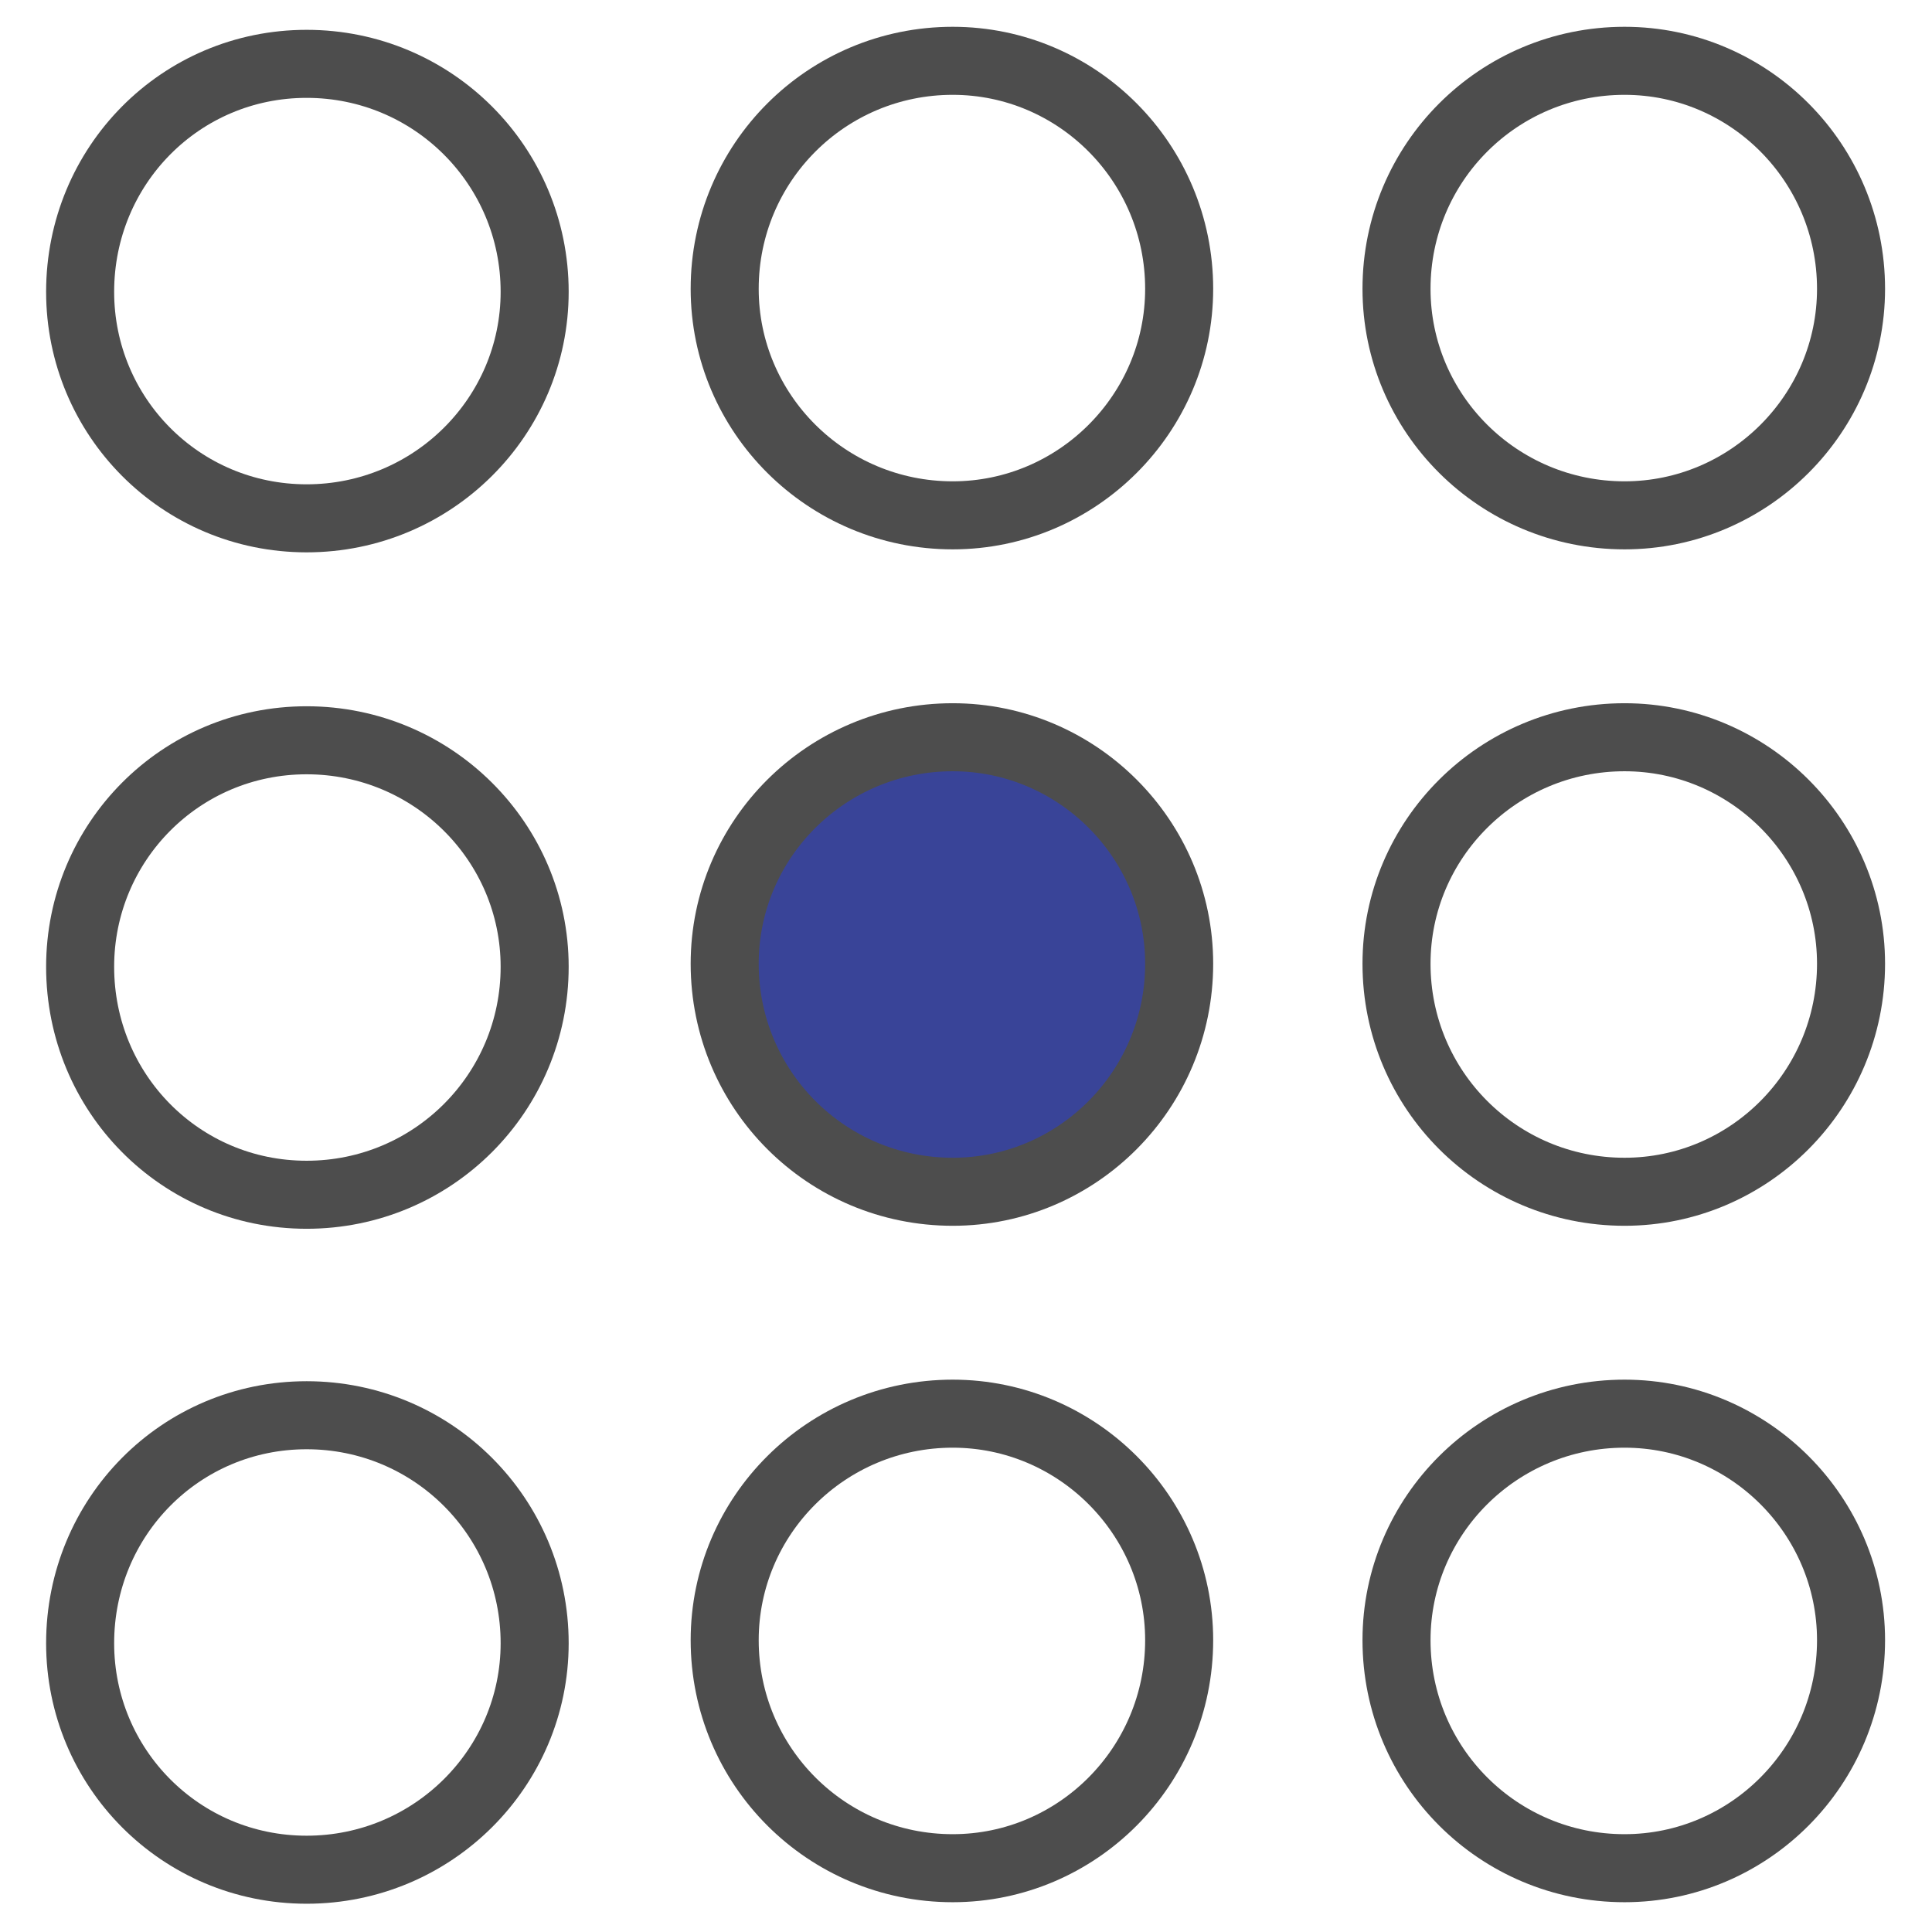
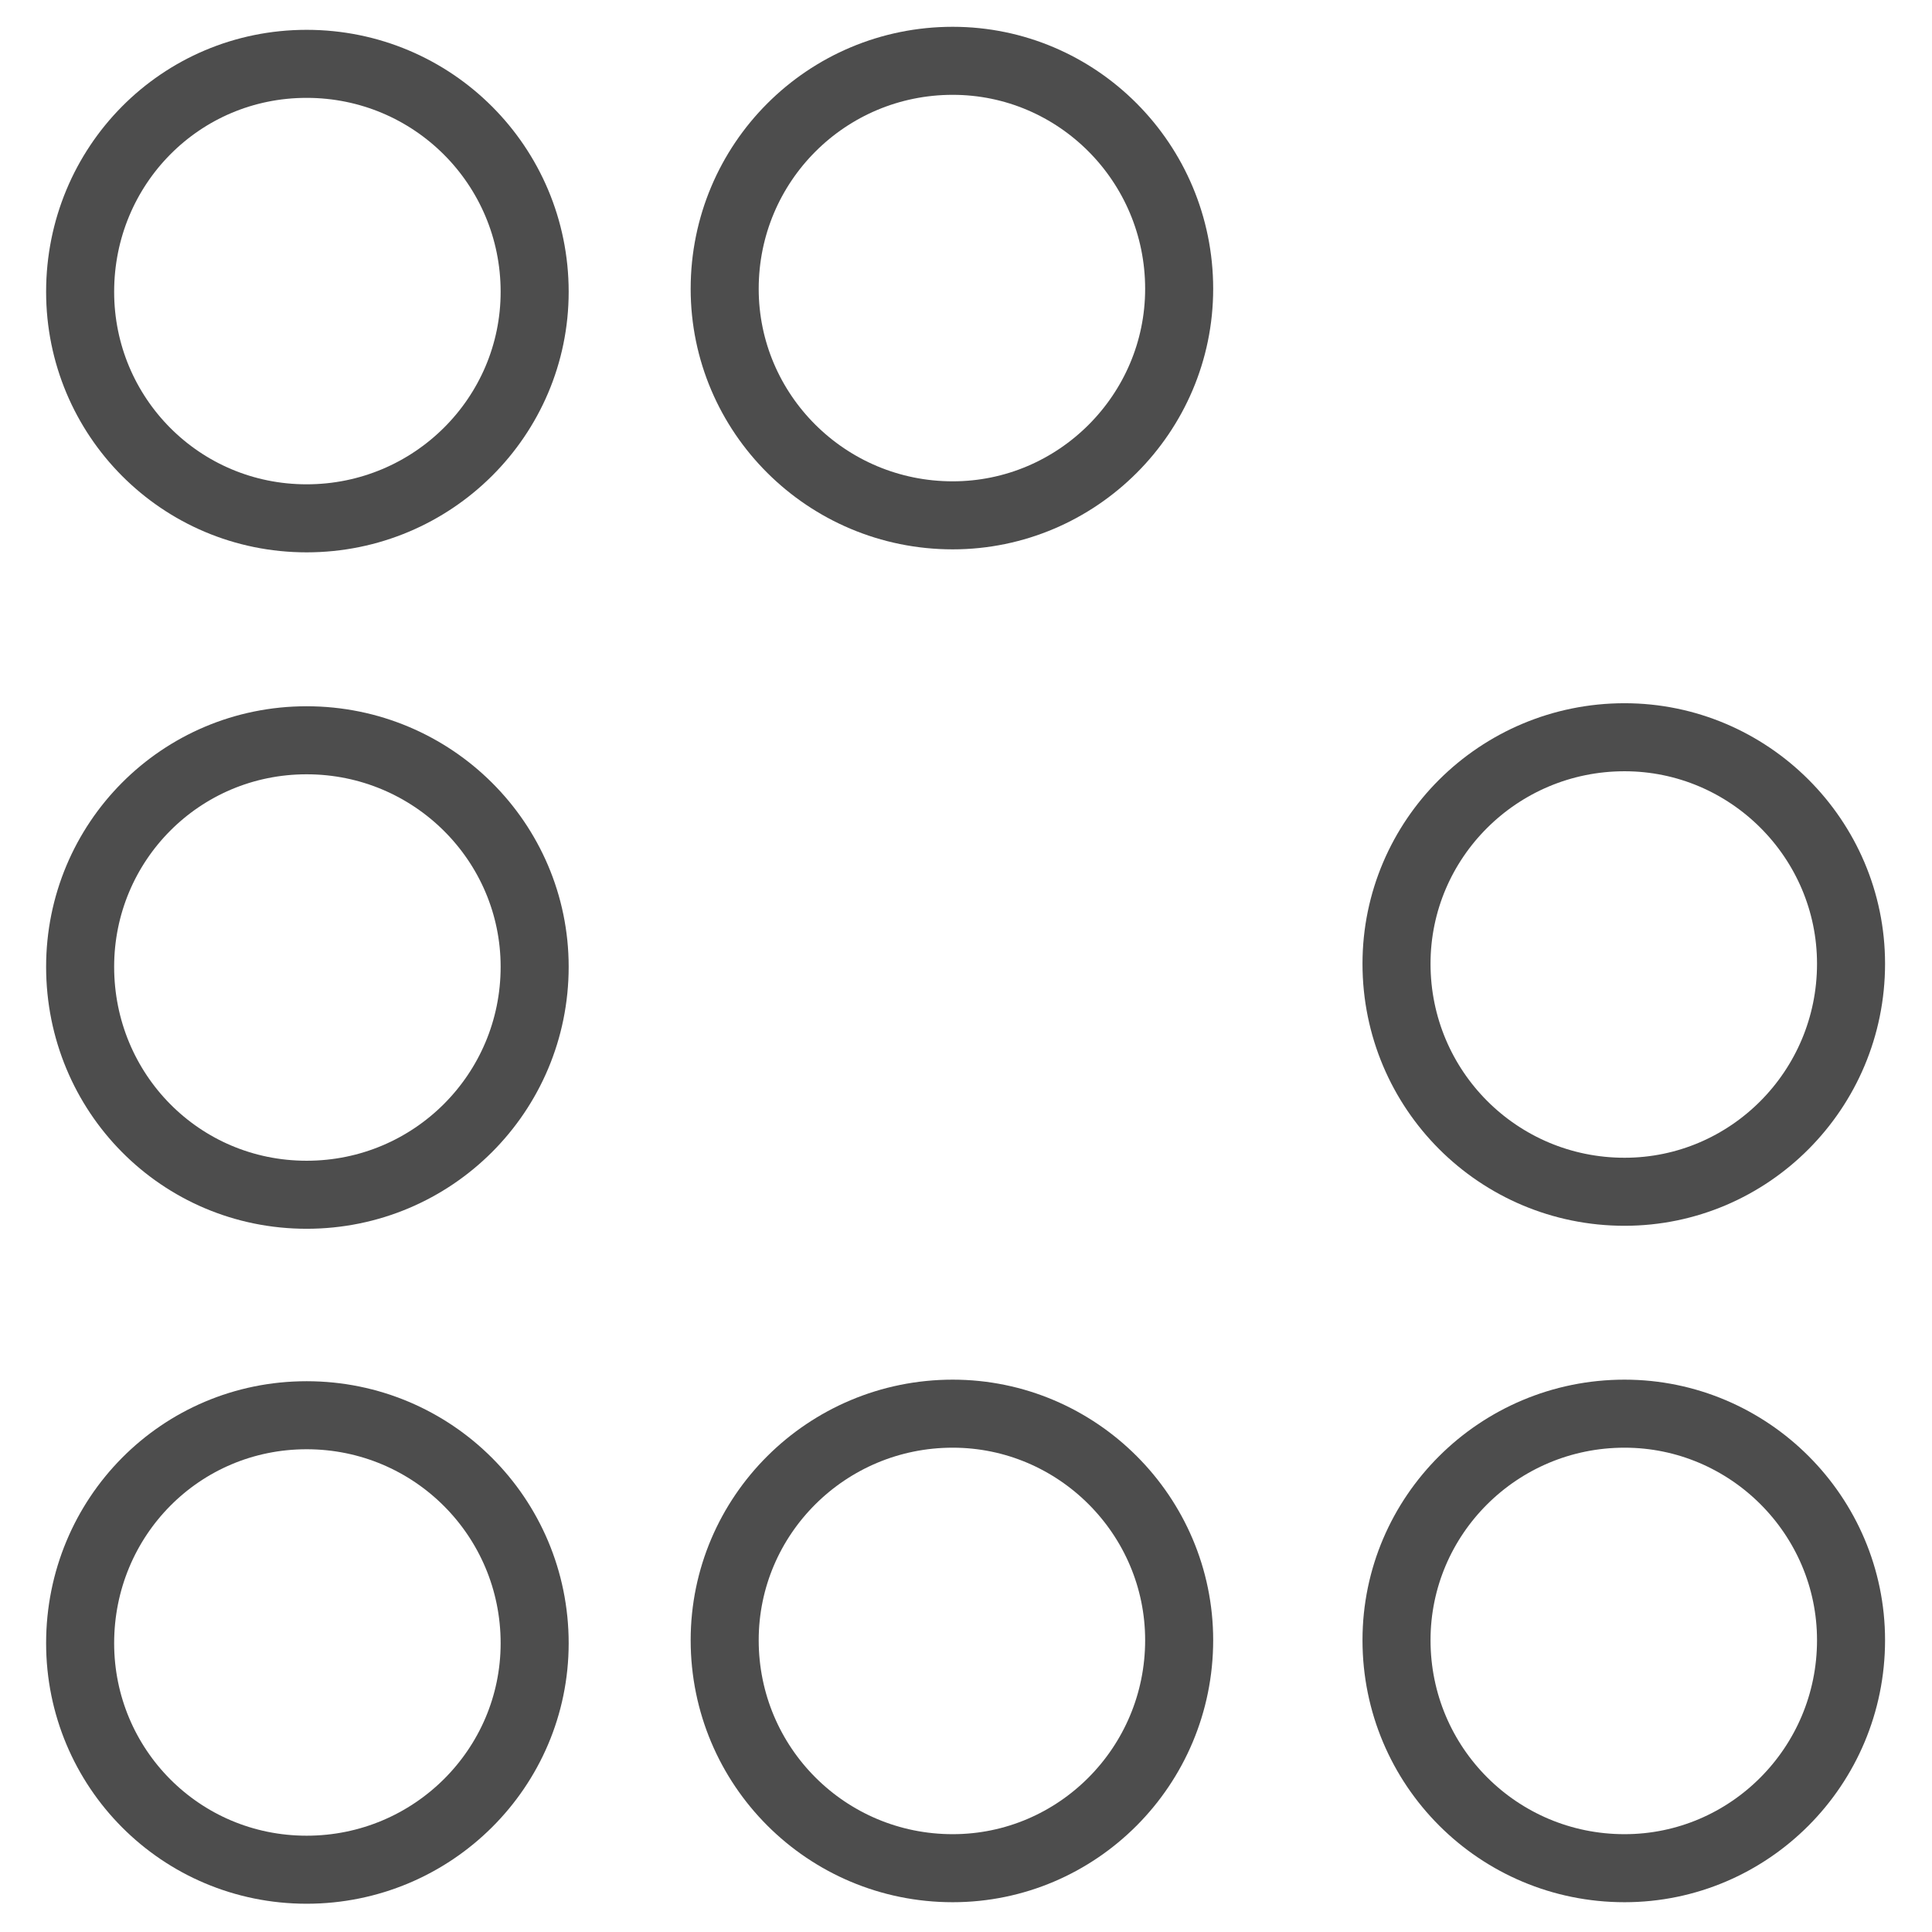
<svg xmlns="http://www.w3.org/2000/svg" width="42" height="42" viewBox="0 0 42 42" fill="none">
  <g clip-path="url(#clip0_1736_2035)">
    <g clip-path="url(#clip1_1736_2035)">
      <path fill-rule="evenodd" clip-rule="evenodd" d="M11.623 6.344C11.623 9.054 9.409 11.268 6.666 11.268C3.923 11.268 1.742 9.054 1.742 6.344C1.742 3.602 3.923 1.388 6.666 1.388C9.409 1.388 11.623 3.602 11.623 6.344Z" stroke="#4D4D4D" stroke-width="1.479" stroke-miterlimit="10" stroke-linecap="round" stroke-linejoin="round" />
      <path fill-rule="evenodd" clip-rule="evenodd" d="M11.623 21.017C11.623 23.759 9.409 25.973 6.666 25.973C3.923 25.973 1.742 23.759 1.742 21.017C1.742 18.307 3.923 16.093 6.666 16.093C9.409 16.093 11.623 18.307 11.623 21.017Z" stroke="#4D4D4D" stroke-width="1.479" stroke-miterlimit="10" stroke-linecap="round" stroke-linejoin="round" />
      <path fill-rule="evenodd" clip-rule="evenodd" d="M11.623 35.722C11.623 38.432 9.409 40.646 6.666 40.646C3.923 40.646 1.742 38.432 1.742 35.722C1.742 32.98 3.923 30.766 6.666 30.766C9.409 30.766 11.623 32.98 11.623 35.722Z" stroke="#4D4D4D" stroke-width="1.479" stroke-miterlimit="10" stroke-linecap="round" stroke-linejoin="round" />
      <path fill-rule="evenodd" clip-rule="evenodd" d="M25.634 6.279C25.634 8.989 23.42 11.203 20.711 11.203C17.968 11.203 15.754 8.989 15.754 6.279C15.754 3.536 17.968 1.322 20.711 1.322C23.42 1.322 25.634 3.536 25.634 6.279Z" stroke="#4D4D4D" stroke-width="1.479" stroke-miterlimit="10" stroke-linecap="round" stroke-linejoin="round" />
-       <path d="M25.634 20.951C25.634 23.694 23.42 25.908 20.711 25.908C17.968 25.908 15.754 23.694 15.754 20.951C15.754 18.241 17.968 16.027 20.711 16.027C23.42 16.027 25.634 18.241 25.634 20.951Z" fill="#394498" />
-       <path fill-rule="evenodd" clip-rule="evenodd" d="M25.634 20.951C25.634 23.694 23.42 25.908 20.711 25.908C17.968 25.908 15.754 23.694 15.754 20.951C15.754 18.241 17.968 16.027 20.711 16.027C23.42 16.027 25.634 18.241 25.634 20.951Z" stroke="#4D4D4D" stroke-width="1.479" stroke-miterlimit="10" stroke-linecap="round" stroke-linejoin="round" />
      <path fill-rule="evenodd" clip-rule="evenodd" d="M25.634 35.656C25.634 38.399 23.42 40.613 20.711 40.613C17.968 40.613 15.754 38.399 15.754 35.656C15.754 32.946 17.968 30.732 20.711 30.732C23.42 30.732 25.634 32.946 25.634 35.656Z" stroke="#4D4D4D" stroke-width="1.479" stroke-miterlimit="10" stroke-linecap="round" stroke-linejoin="round" />
-       <path fill-rule="evenodd" clip-rule="evenodd" d="M40.24 6.279C40.24 8.989 38.026 11.203 35.316 11.203C32.573 11.203 30.359 8.989 30.359 6.279C30.359 3.536 32.573 1.322 35.316 1.322C38.026 1.322 40.24 3.536 40.24 6.279Z" stroke="#4D4D4D" stroke-width="1.479" stroke-miterlimit="10" stroke-linecap="round" stroke-linejoin="round" />
      <path fill-rule="evenodd" clip-rule="evenodd" d="M40.24 20.951C40.24 23.694 38.026 25.908 35.316 25.908C32.573 25.908 30.359 23.694 30.359 20.951C30.359 18.241 32.573 16.027 35.316 16.027C38.026 16.027 40.24 18.241 40.24 20.951Z" stroke="#4D4D4D" stroke-width="1.479" stroke-miterlimit="10" stroke-linecap="round" stroke-linejoin="round" />
      <path fill-rule="evenodd" clip-rule="evenodd" d="M40.24 35.656C40.24 38.399 38.026 40.613 35.316 40.613C32.573 40.613 30.359 38.399 30.359 35.656C30.359 32.946 32.573 30.732 35.316 30.732C38.026 30.732 40.24 32.946 40.24 35.656Z" stroke="#4D4D4D" stroke-width="1.479" stroke-miterlimit="10" stroke-linecap="round" stroke-linejoin="round" />
    </g>
  </g>
  <defs>
    <clipPath id="clip0_1736_2035">
      <rect width="42" height="42" fill="white" transform="translate(-0.01)" />
    </clipPath>
    <clipPath id="clip1_1736_2035">
      <rect width="42" height="42" fill="white" transform="translate(-0.01)" />
    </clipPath>
  </defs>
</svg>